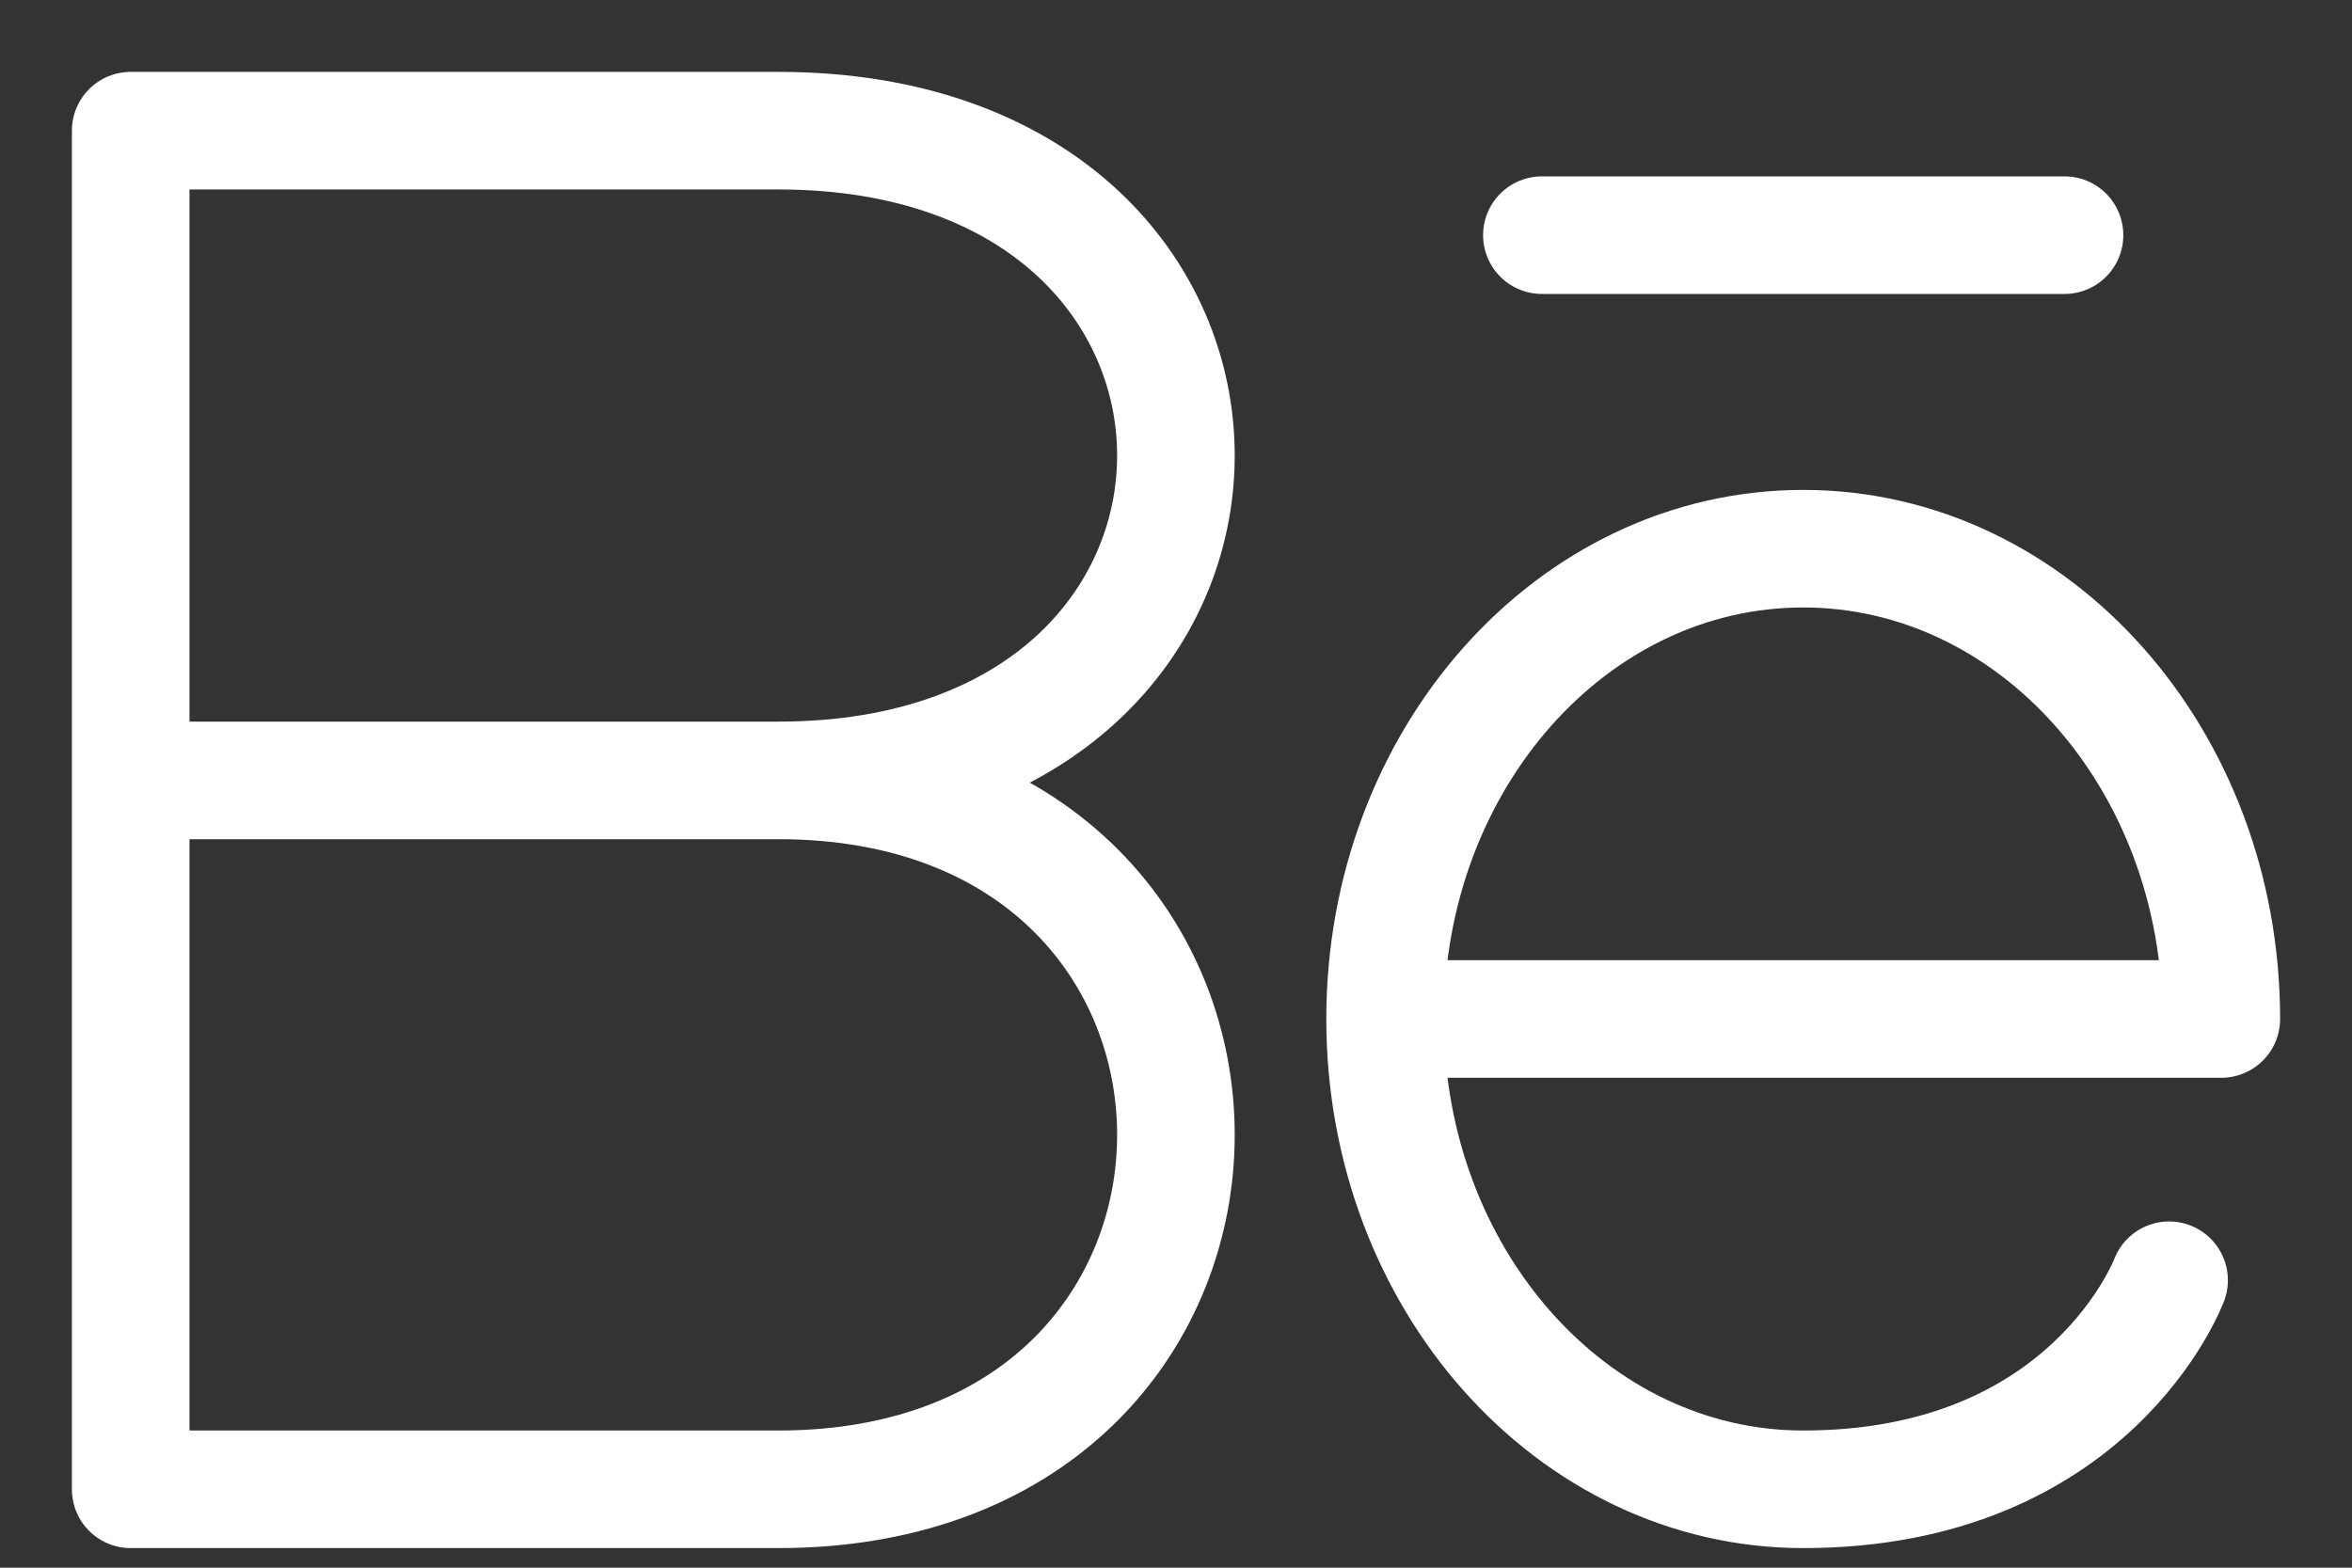
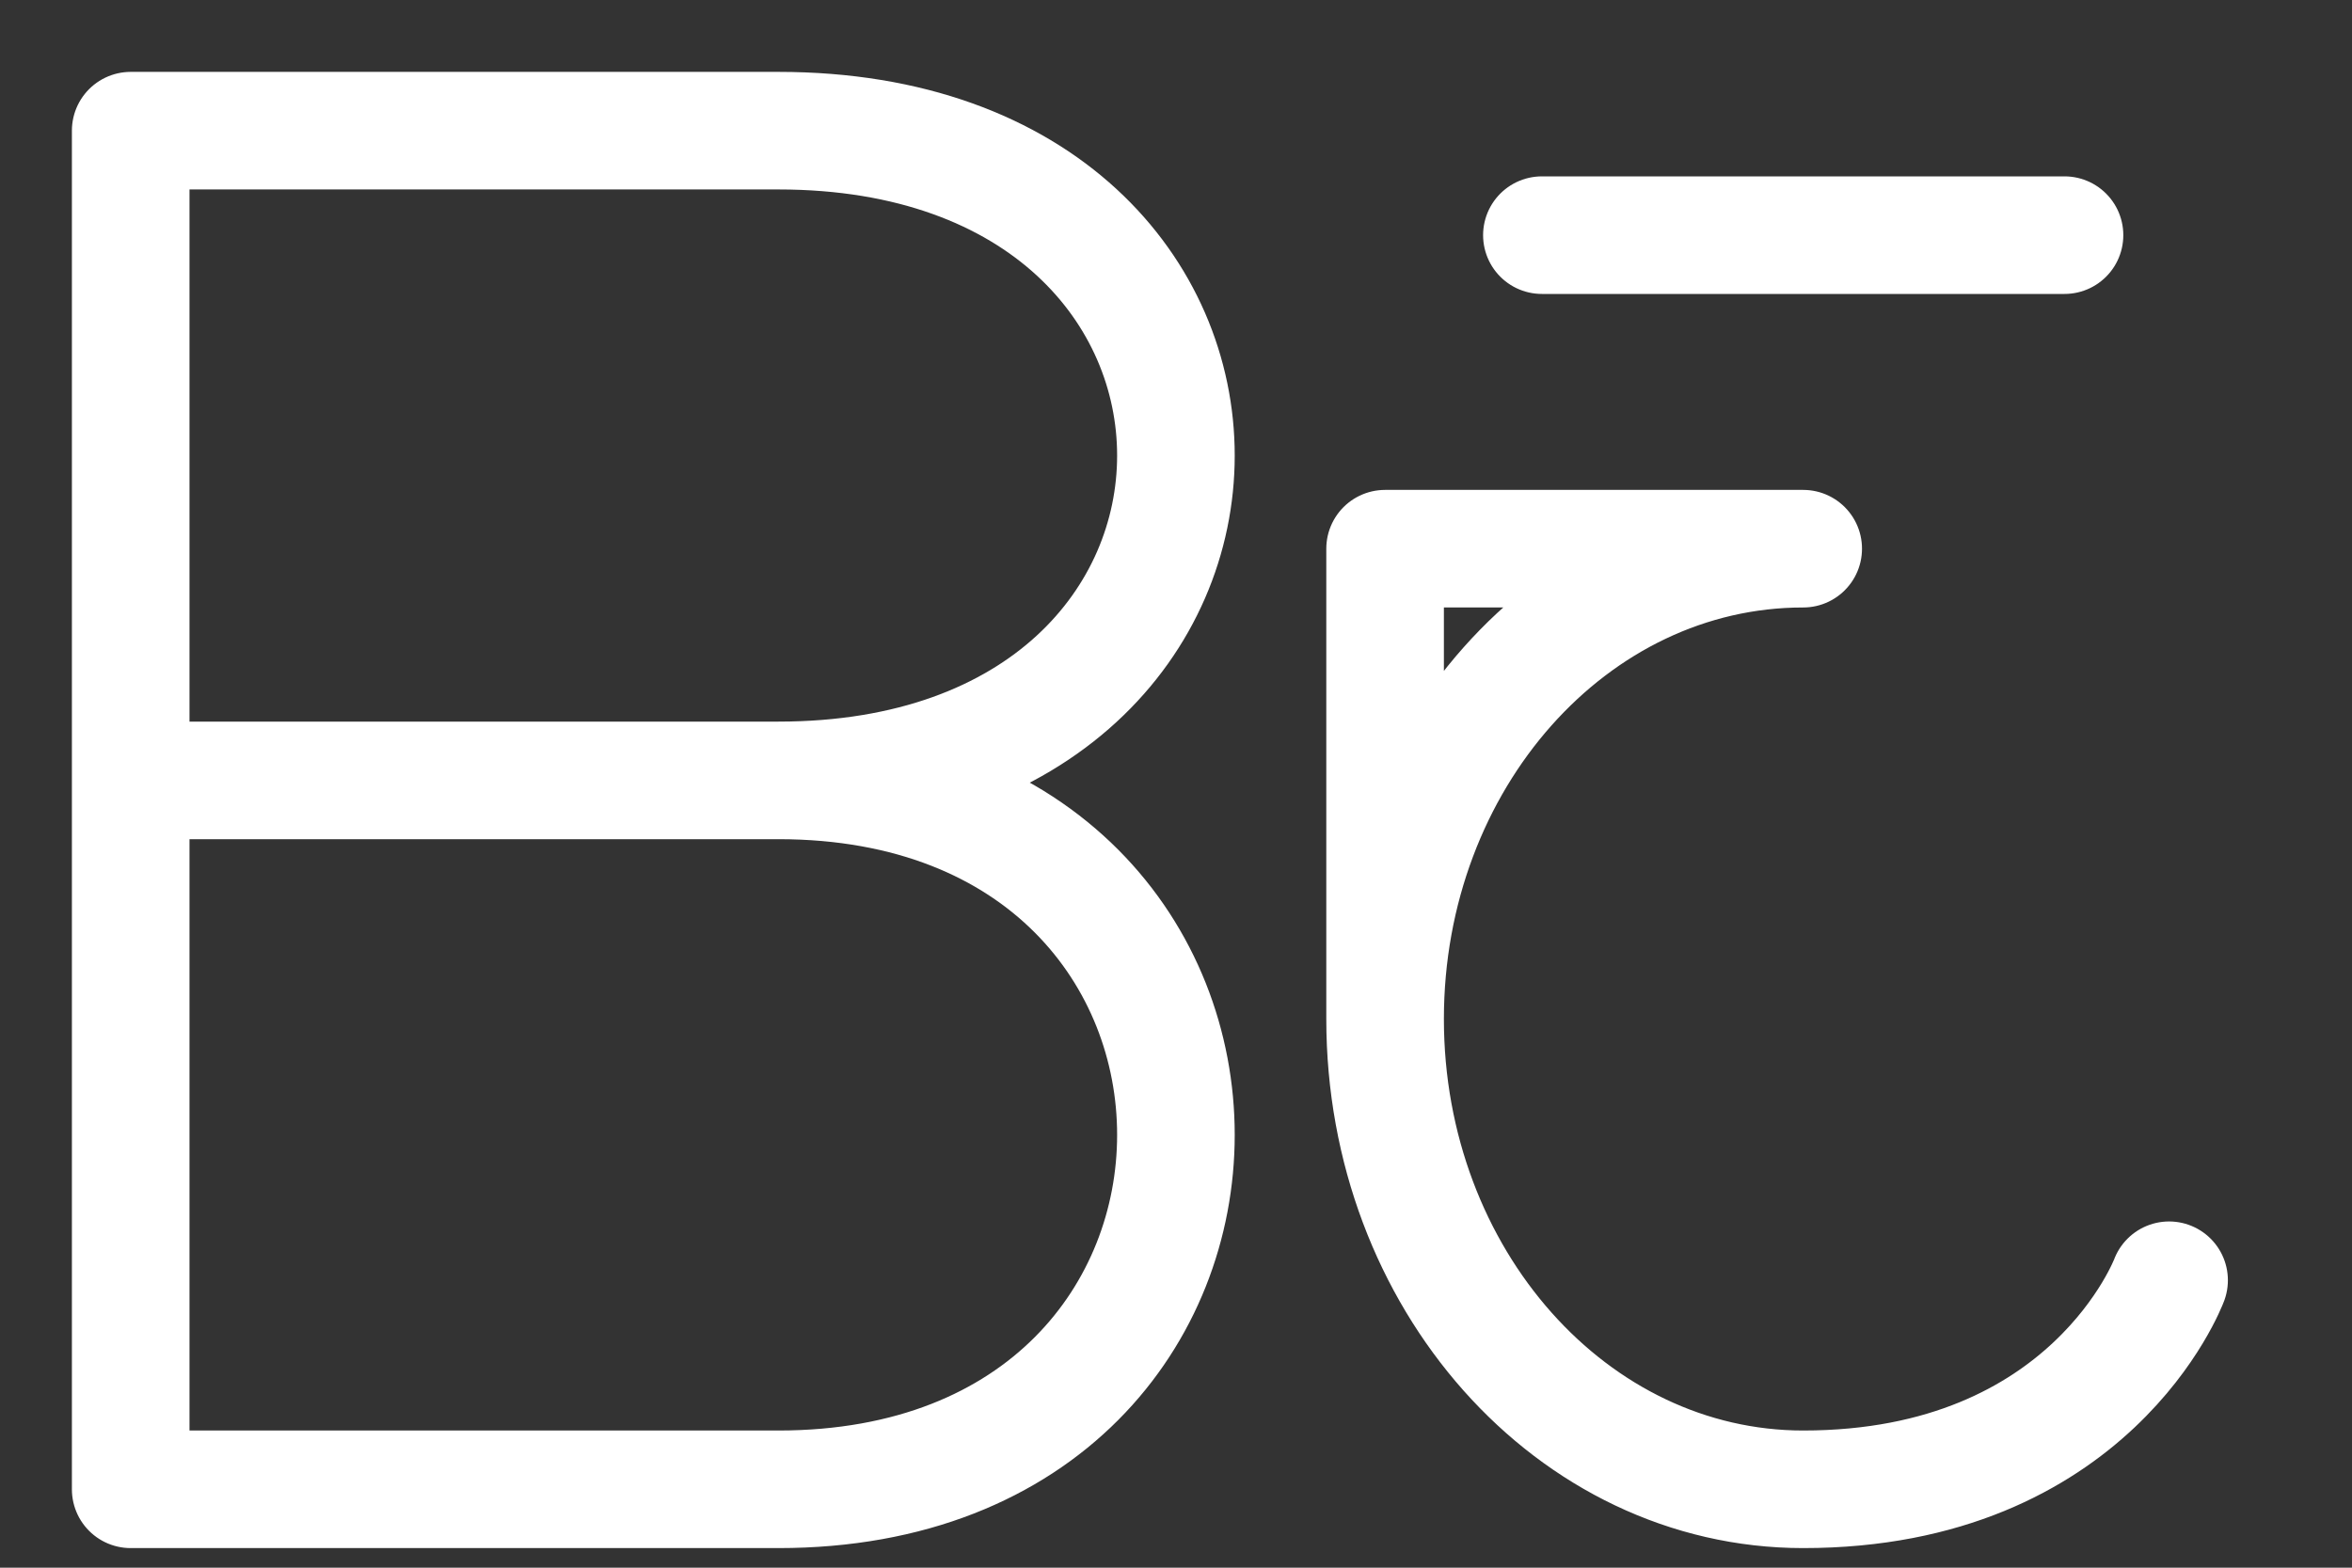
<svg xmlns="http://www.w3.org/2000/svg" width="30" height="20" viewBox="0 0 30 20" fill="none">
  <rect x="0" y="0" width="30" height="20" fill="#333333" stroke="none" />
-   <path d="M9.929 9.956C16.689 9.956 16.689 19 9.929 19H1.667V9.956M9.929 9.956H1.667M9.929 9.956C16.689 9.956 16.689 1.667 9.929 1.667H1.667V9.956M17.667 13C17.667 9.687 20.053 7 23 7C25.947 7 28.333 9.687 28.333 13H17.667ZM17.667 13C17.667 16.313 20.053 19 23 19C26.673 19 27.667 16.333 27.667 16.333M26.333 3H19.667" stroke="white" stroke-width="1.5" stroke-linecap="round" stroke-linejoin="round" />
+   <path d="M9.929 9.956C16.689 9.956 16.689 19 9.929 19H1.667V9.956M9.929 9.956H1.667M9.929 9.956C16.689 9.956 16.689 1.667 9.929 1.667H1.667V9.956M17.667 13C17.667 9.687 20.053 7 23 7H17.667ZM17.667 13C17.667 16.313 20.053 19 23 19C26.673 19 27.667 16.333 27.667 16.333M26.333 3H19.667" stroke="white" stroke-width="1.5" stroke-linecap="round" stroke-linejoin="round" />
</svg>